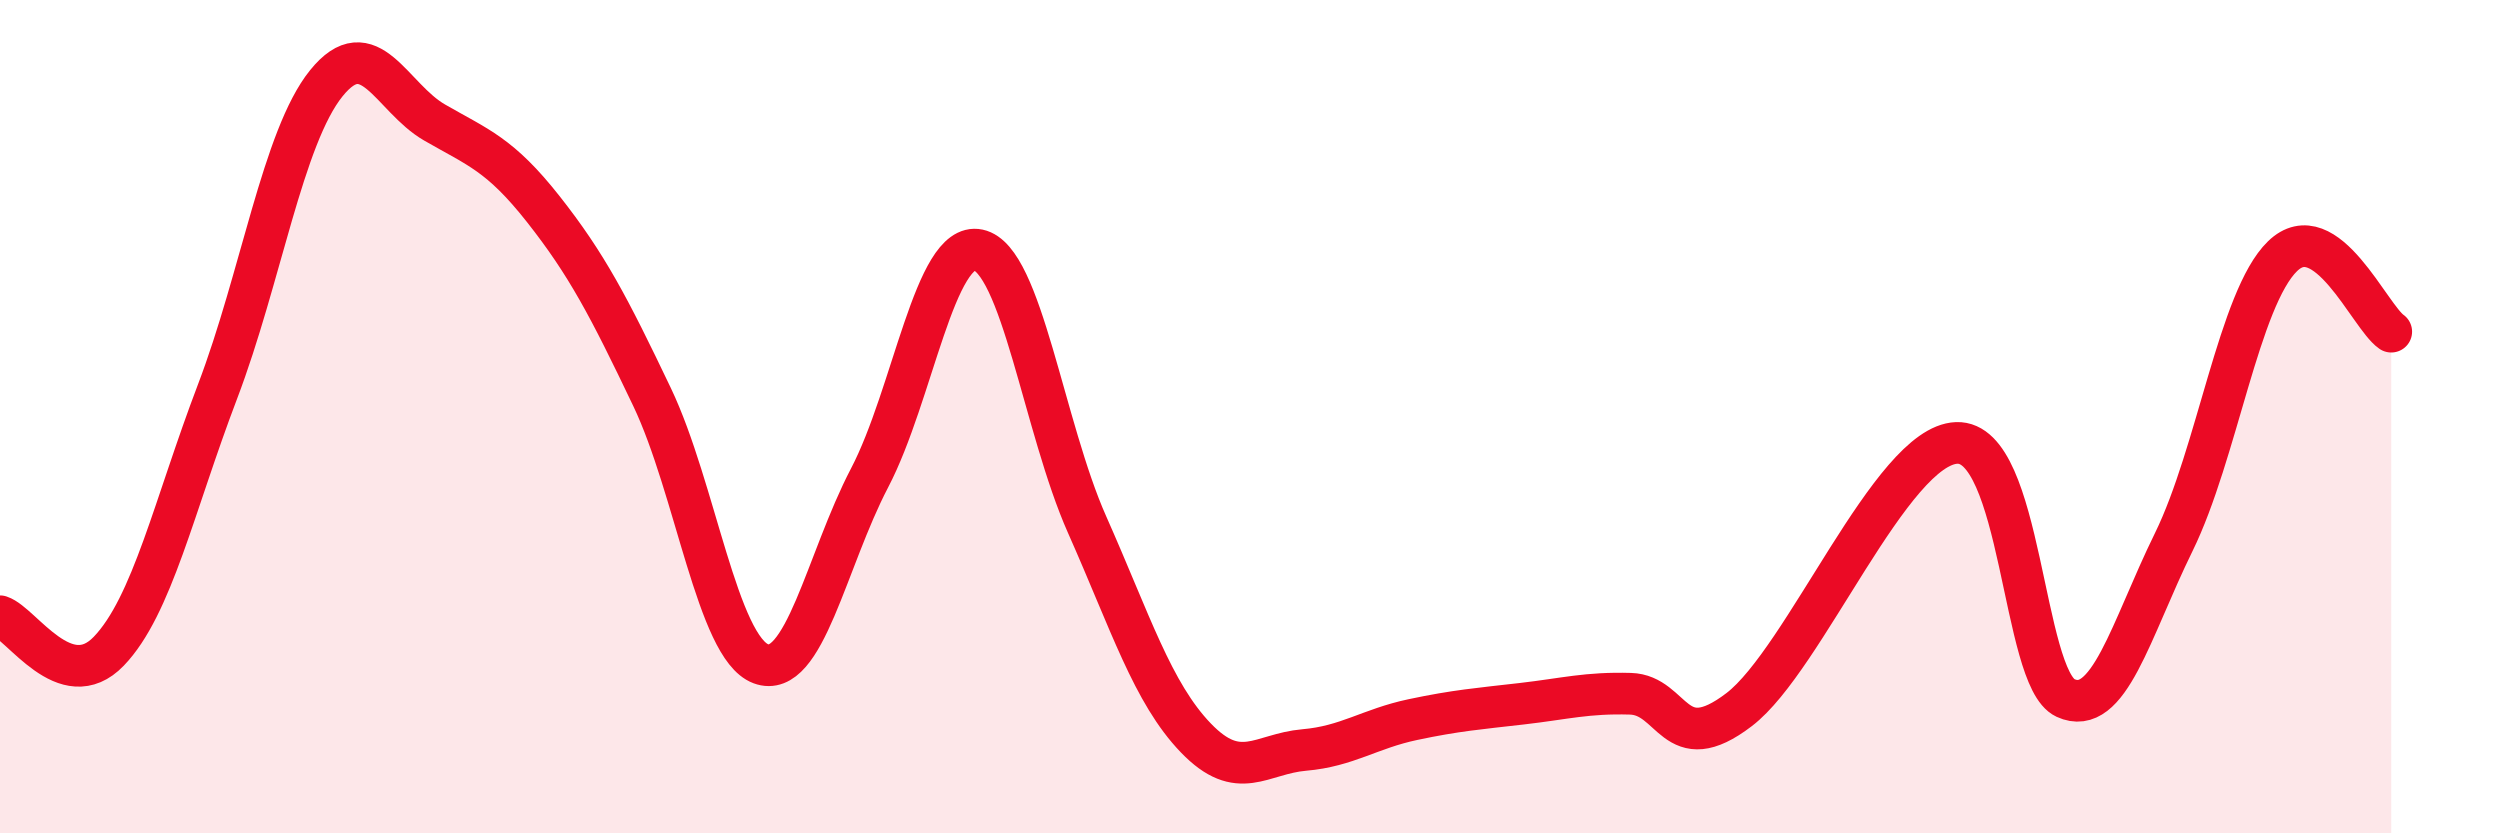
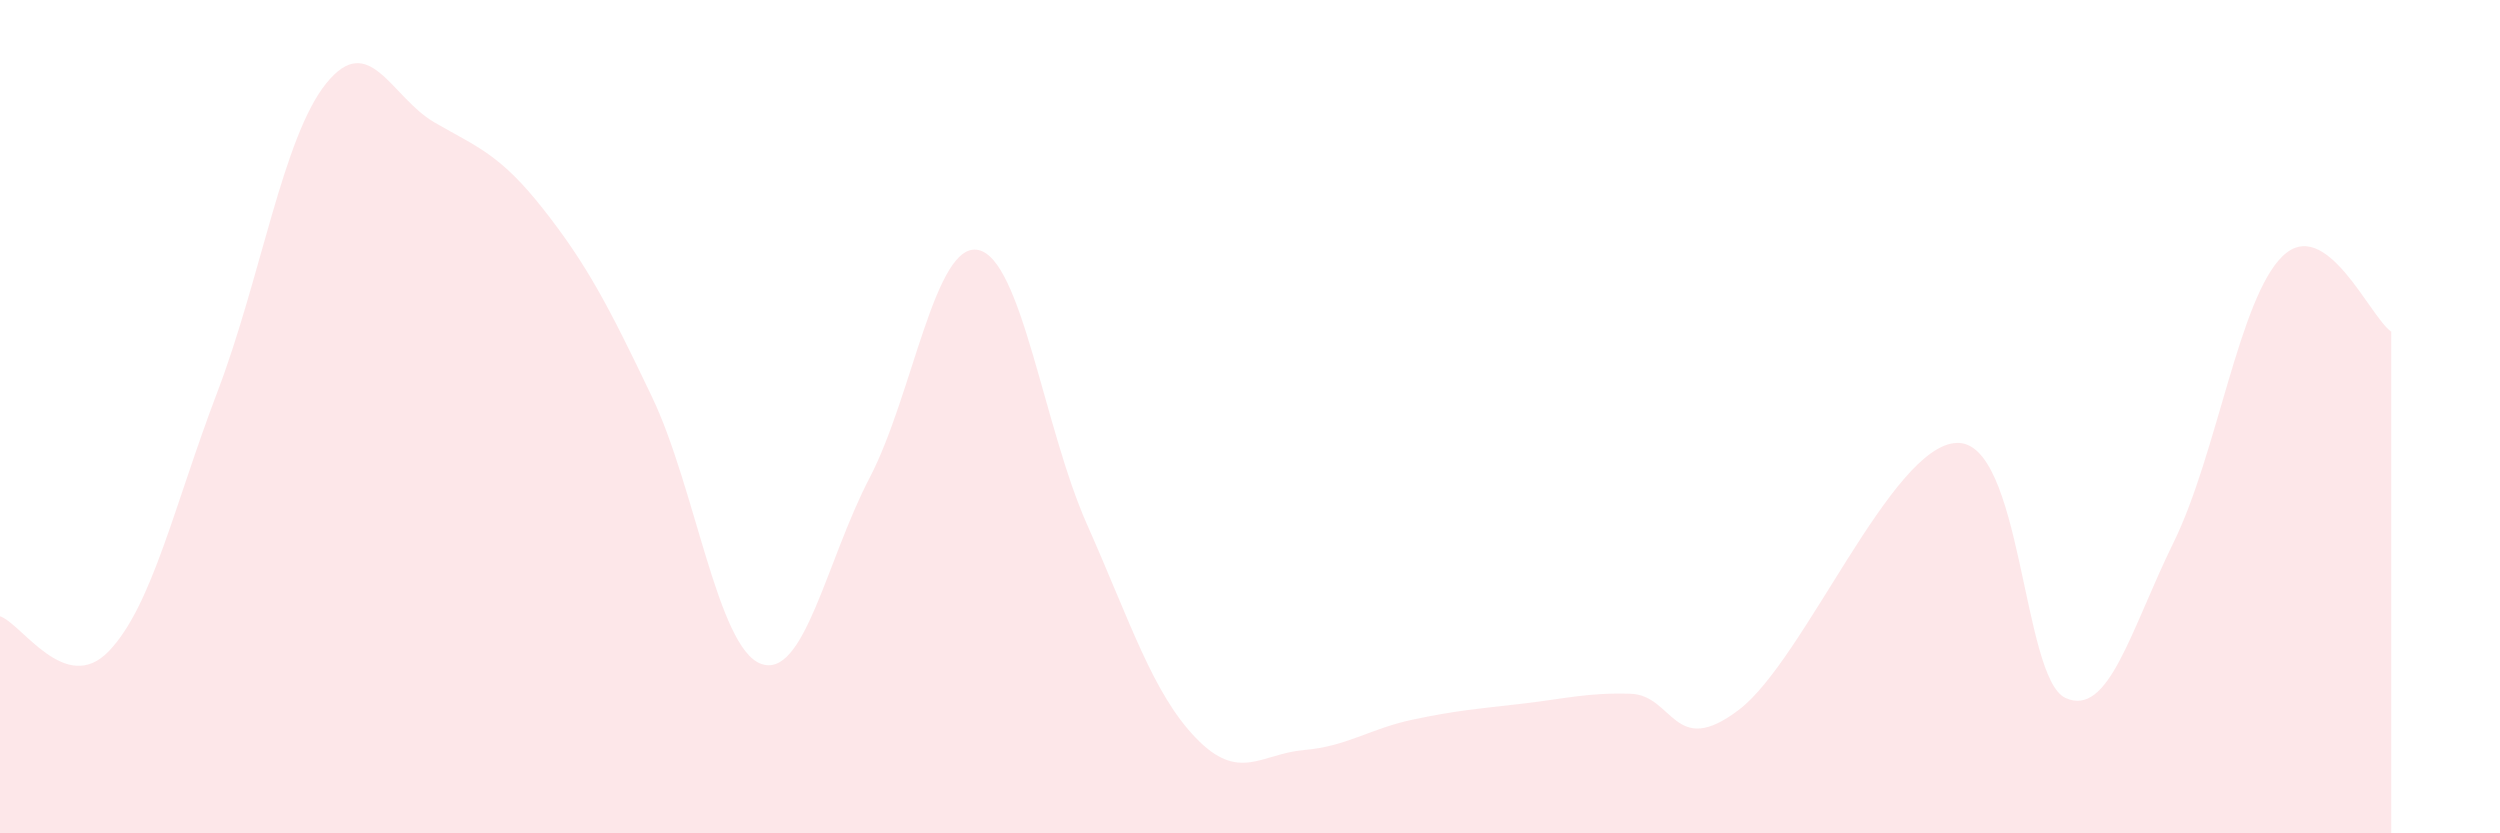
<svg xmlns="http://www.w3.org/2000/svg" width="60" height="20" viewBox="0 0 60 20">
  <path d="M 0,14.79 C 0.52,14.96 1.57,16.71 2.61,15.63 C 3.65,14.55 4.18,12.13 5.22,9.4 C 6.26,6.67 6.79,3.29 7.83,2 C 8.87,0.71 9.39,2.34 10.43,2.94 C 11.47,3.54 12,3.7 13.04,5.02 C 14.08,6.34 14.61,7.35 15.65,9.53 C 16.69,11.71 17.22,15.54 18.26,15.93 C 19.3,16.32 19.83,13.46 20.87,11.47 C 21.91,9.48 22.44,5.78 23.48,6 C 24.52,6.22 25.05,10.25 26.09,12.59 C 27.13,14.93 27.66,16.63 28.7,17.71 C 29.74,18.79 30.26,18.09 31.3,18 C 32.34,17.91 32.87,17.49 33.91,17.27 C 34.95,17.05 35.48,17.01 36.52,16.89 C 37.56,16.77 38.09,16.62 39.13,16.65 C 40.17,16.68 40.17,18.23 41.74,17.03 C 43.31,15.83 45.39,10.69 46.96,10.63 C 48.53,10.57 48.53,16.27 49.57,16.75 C 50.61,17.23 51.13,15.13 52.17,13.01 C 53.21,10.89 53.74,7.16 54.78,6.15 C 55.82,5.14 56.87,7.6 57.39,7.96L57.39 20L0 20Z" fill="#EB0A25" opacity="0.1" stroke-linecap="round" stroke-linejoin="round" />
-   <path d="M 0,14.79 C 0.52,14.96 1.57,16.71 2.61,15.63 C 3.65,14.55 4.18,12.13 5.22,9.4 C 6.26,6.67 6.79,3.29 7.83,2 C 8.87,0.71 9.39,2.34 10.43,2.94 C 11.47,3.54 12,3.7 13.04,5.02 C 14.08,6.34 14.61,7.35 15.65,9.53 C 16.69,11.71 17.22,15.54 18.26,15.93 C 19.3,16.32 19.83,13.46 20.87,11.47 C 21.91,9.48 22.44,5.78 23.48,6 C 24.52,6.22 25.05,10.25 26.09,12.59 C 27.13,14.93 27.66,16.63 28.7,17.71 C 29.74,18.79 30.26,18.09 31.3,18 C 32.34,17.91 32.87,17.49 33.91,17.27 C 34.95,17.05 35.48,17.01 36.52,16.89 C 37.56,16.77 38.09,16.62 39.13,16.65 C 40.17,16.68 40.17,18.23 41.74,17.03 C 43.31,15.83 45.39,10.69 46.96,10.63 C 48.53,10.57 48.53,16.27 49.57,16.75 C 50.61,17.23 51.13,15.13 52.17,13.01 C 53.21,10.89 53.74,7.16 54.78,6.15 C 55.82,5.14 56.87,7.6 57.39,7.96" stroke="#EB0A25" stroke-width="1" fill="none" stroke-linecap="round" stroke-linejoin="round" />
</svg>